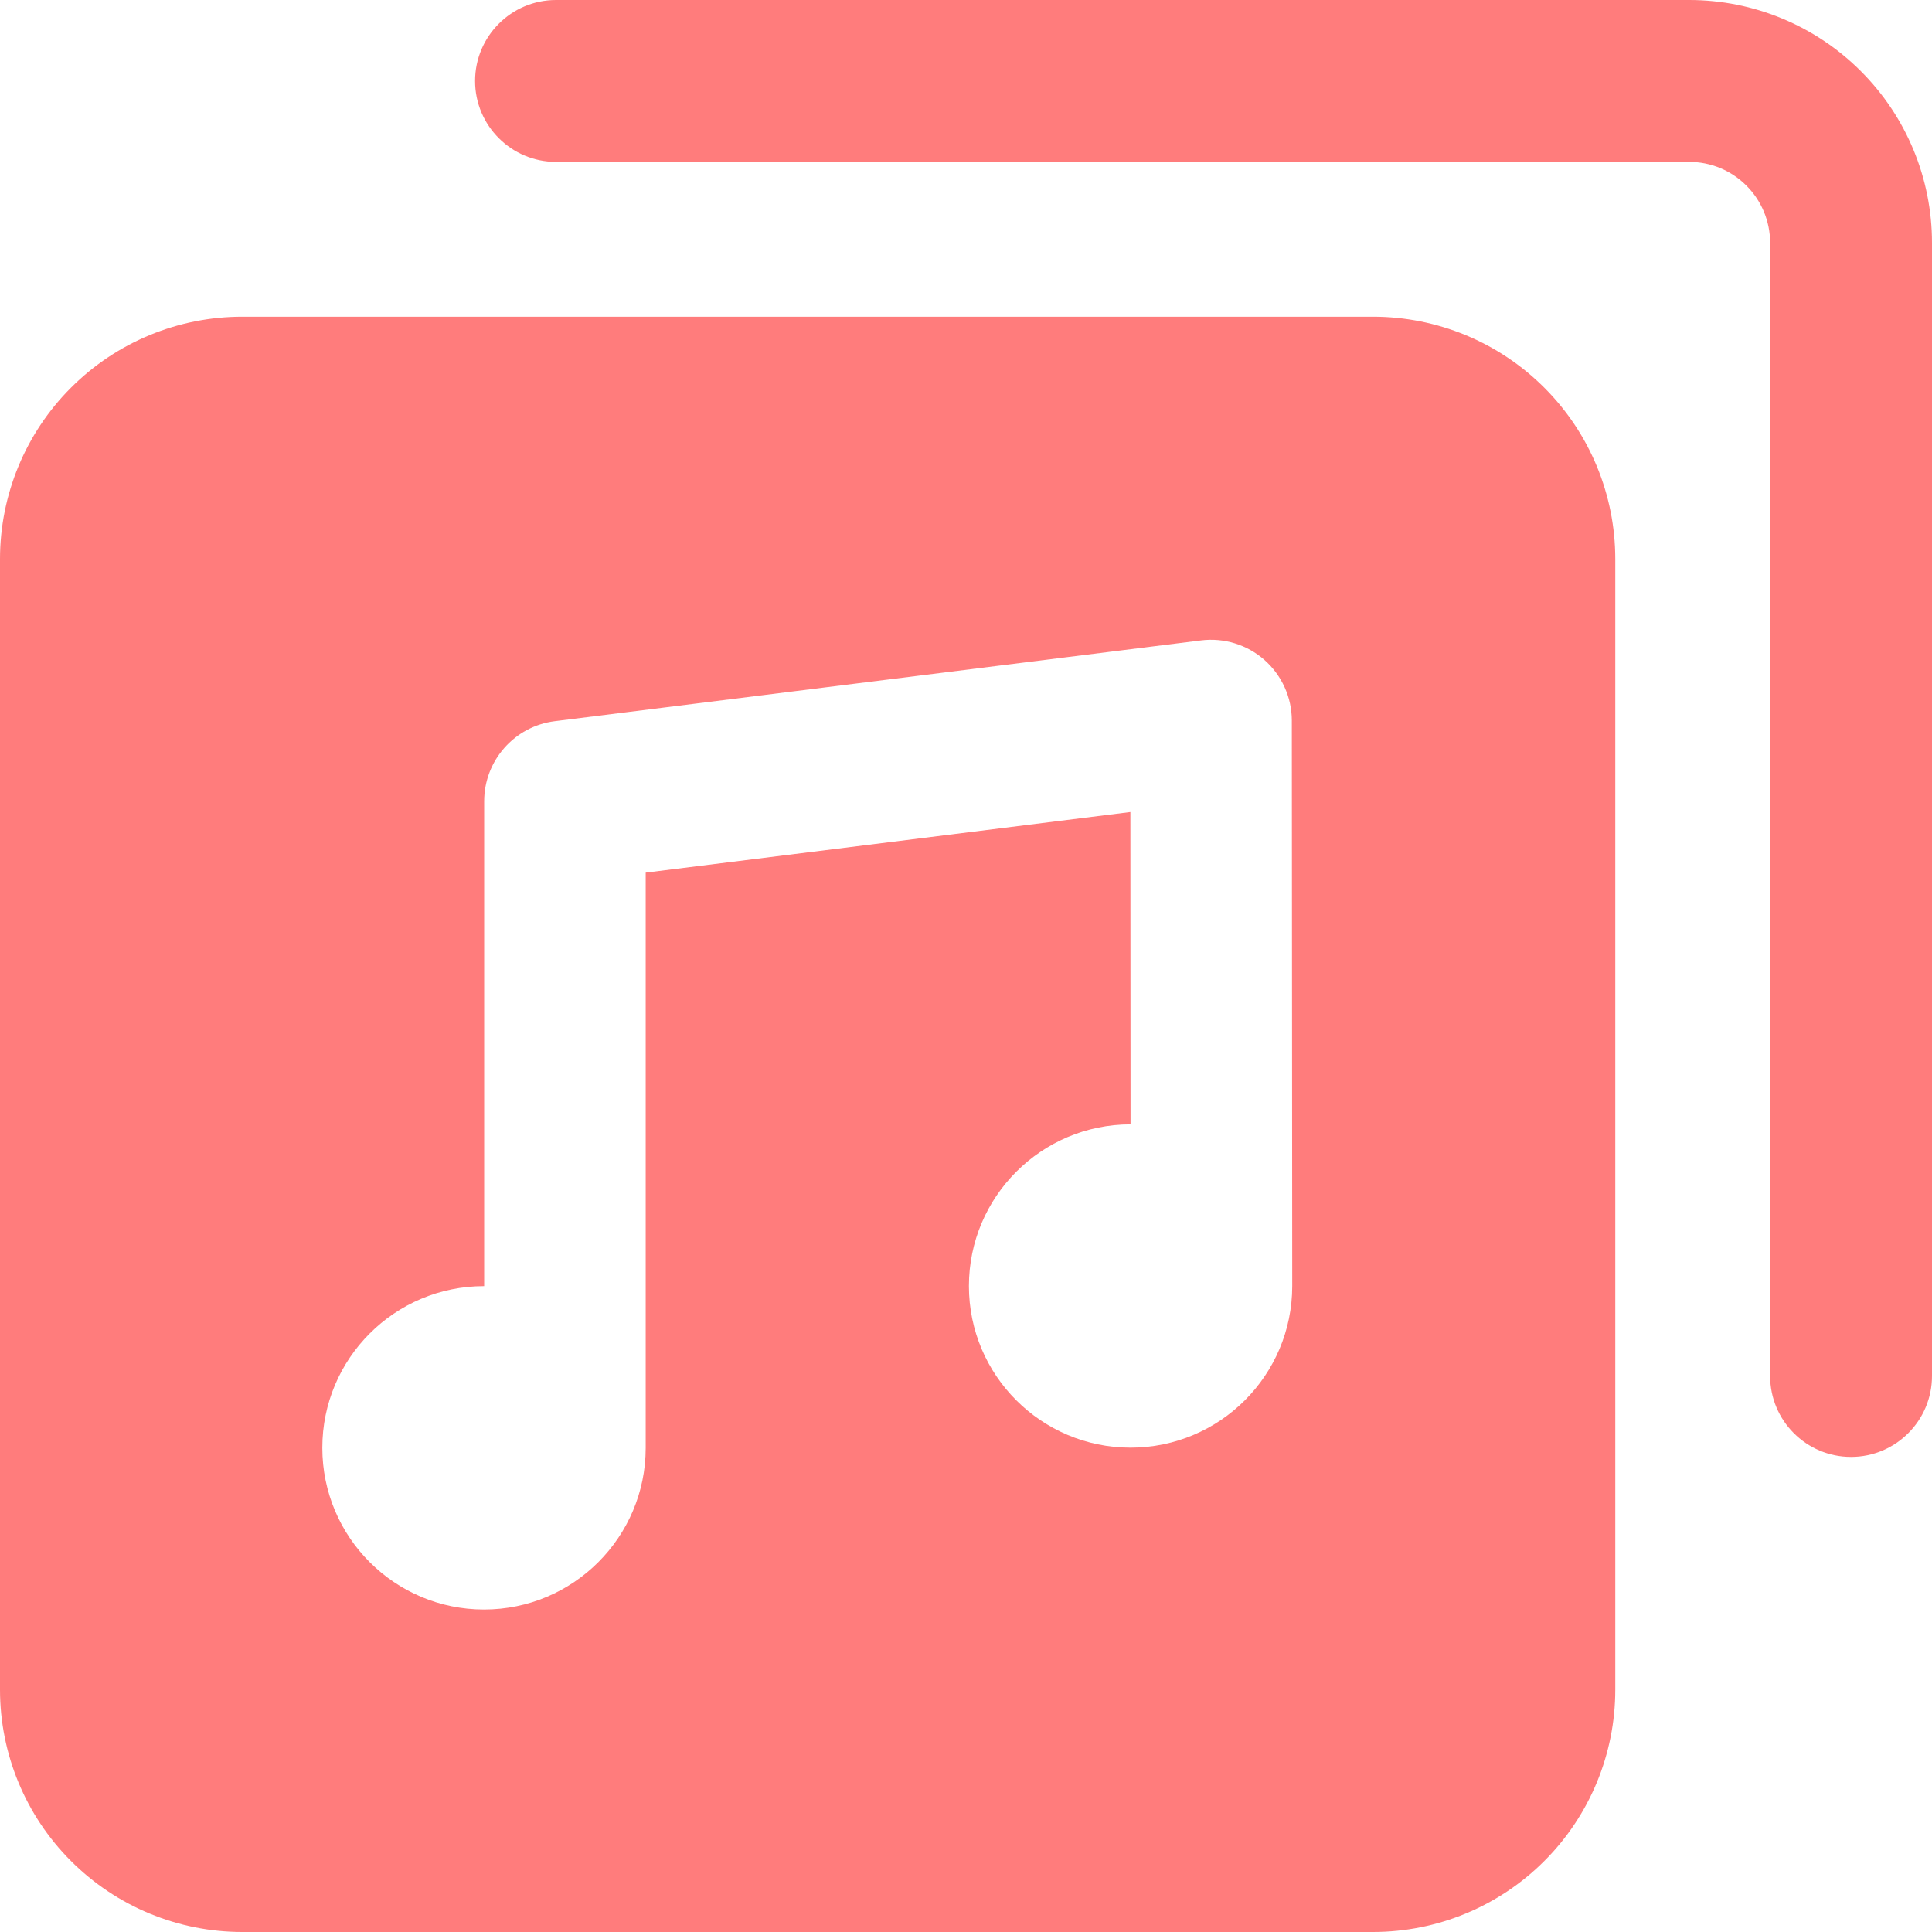
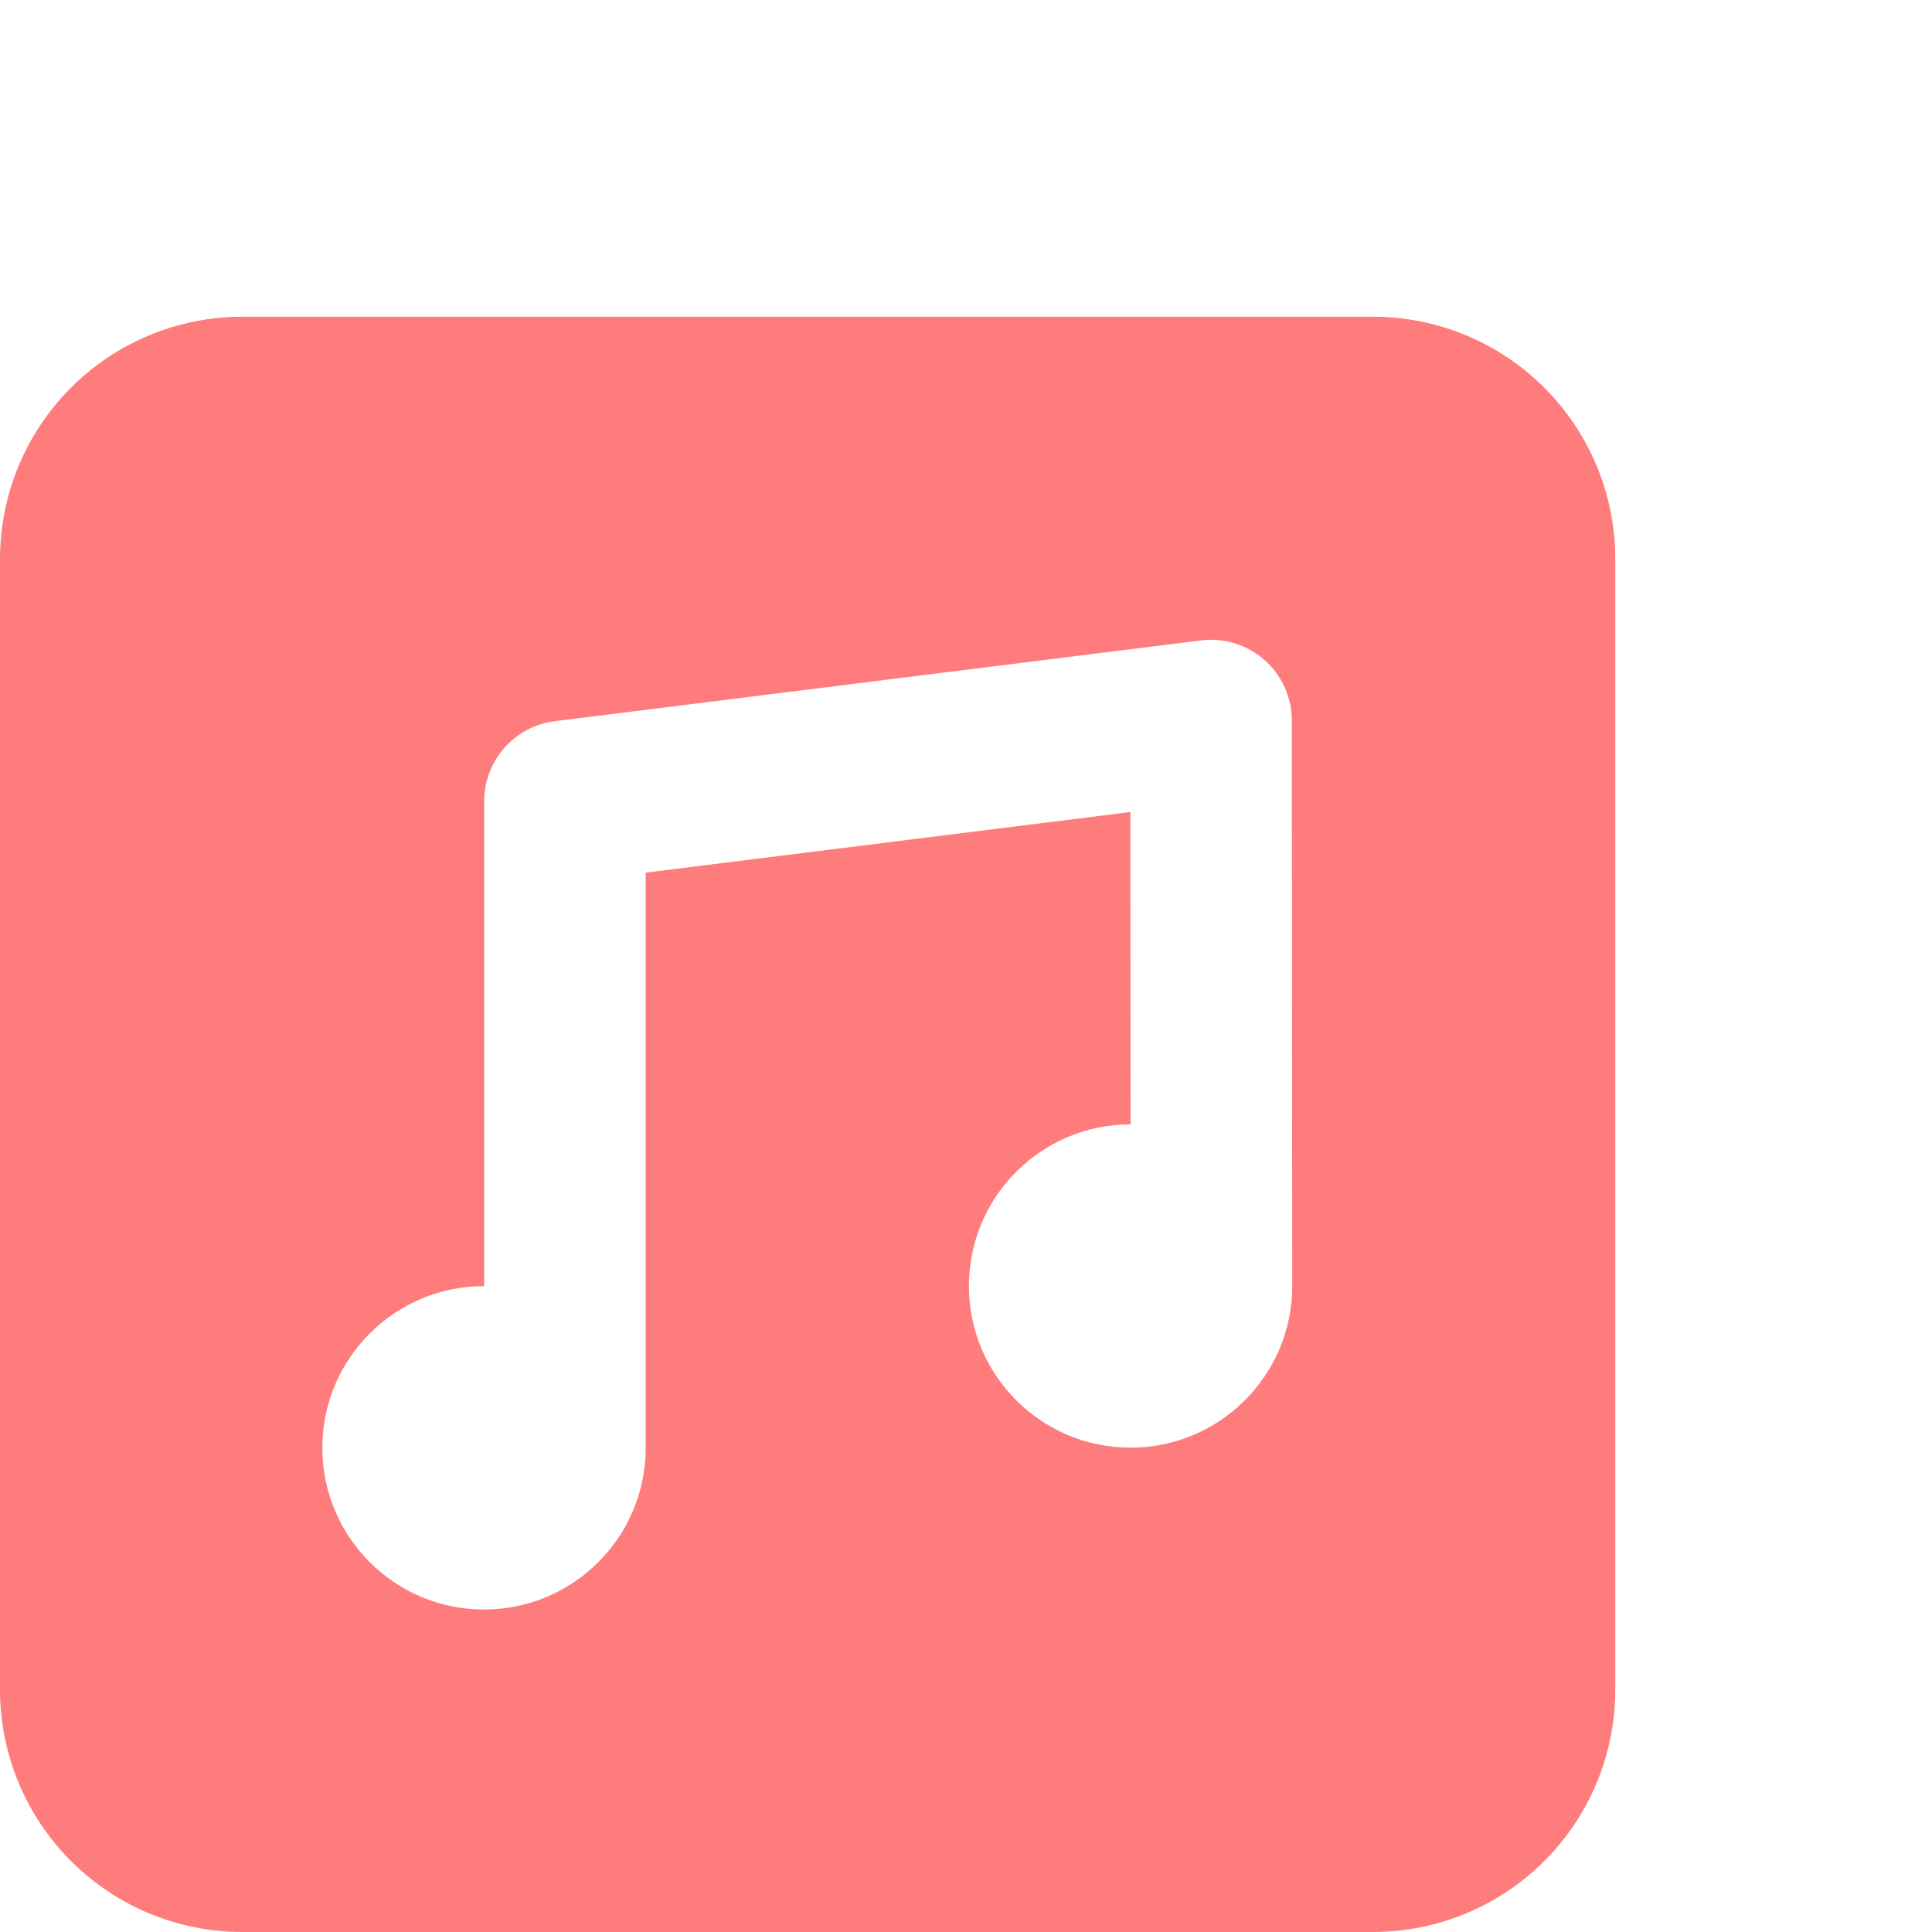
<svg xmlns="http://www.w3.org/2000/svg" width="61px" height="61px" viewBox="0 0 61 61" version="1.1">
  <title>music-album-song-svgrepo-com</title>
  <g id="Page-1" stroke="none" stroke-width="1" fill="none" fill-rule="evenodd">
    <g id="About-US-NEW" transform="translate(-366, -2970)" fill="#FF7C7C">
      <g id="music-album-song-svgrepo-com" transform="translate(366, 2970)">
-         <path d="M61,43.444 L61,7.667 C61,5.632 60.192,3.683 58.754,2.246 C57.317,0.808 55.368,0 53.333,0 C44.483,0 26.405,0 17.556,0 C16.145,0 15,1.145 15,2.556 C15,3.966 16.145,5.111 17.556,5.111 L53.333,5.111 C54.011,5.111 54.66,5.379 55.14,5.86 C55.621,6.34 55.889,6.989 55.889,7.667 L55.889,43.444 C55.889,44.855 57.034,46 58.444,46 C59.855,46 61,44.855 61,43.444 Z" id="Path" />
        <path d="M51,17.65 C51,15.62 50.194,13.675 48.759,12.241 C47.325,10.806 45.38,10 43.35,10 C34.519,10 16.481,10 7.65,10 C5.62,10 3.675,10.806 2.241,12.241 C0.806,13.675 0,15.62 0,17.65 C0,26.481 0,44.519 0,53.35 C0,55.38 0.806,57.325 2.241,58.759 C3.675,60.194 5.62,61 7.65,61 C16.481,61 34.519,61 43.35,61 C45.38,61 47.325,60.194 48.759,58.759 C50.194,57.325 51,55.38 51,53.35 L51,17.65 Z M15.287,40.608 L15.282,40.608 C12.464,40.608 10.177,42.895 10.177,45.713 C10.177,48.531 12.464,50.818 15.282,50.818 C18.1,50.818 20.387,48.531 20.387,45.713 L20.387,27.552 C20.387,27.552 35.69,25.639 35.69,25.639 L35.695,35.5 C32.88,35.5 30.592,37.787 30.592,40.605 C30.592,43.423 32.88,45.708 35.695,45.708 C38.513,45.708 40.8,43.423 40.8,40.605 L40.787,22.747 C40.787,22.018 40.471,21.322 39.923,20.837 C39.375,20.353 38.645,20.129 37.921,20.22 L17.521,22.77 C16.244,22.928 15.287,24.015 15.287,25.3 L15.287,40.608 Z" id="Shape" />
      </g>
    </g>
  </g>
</svg>